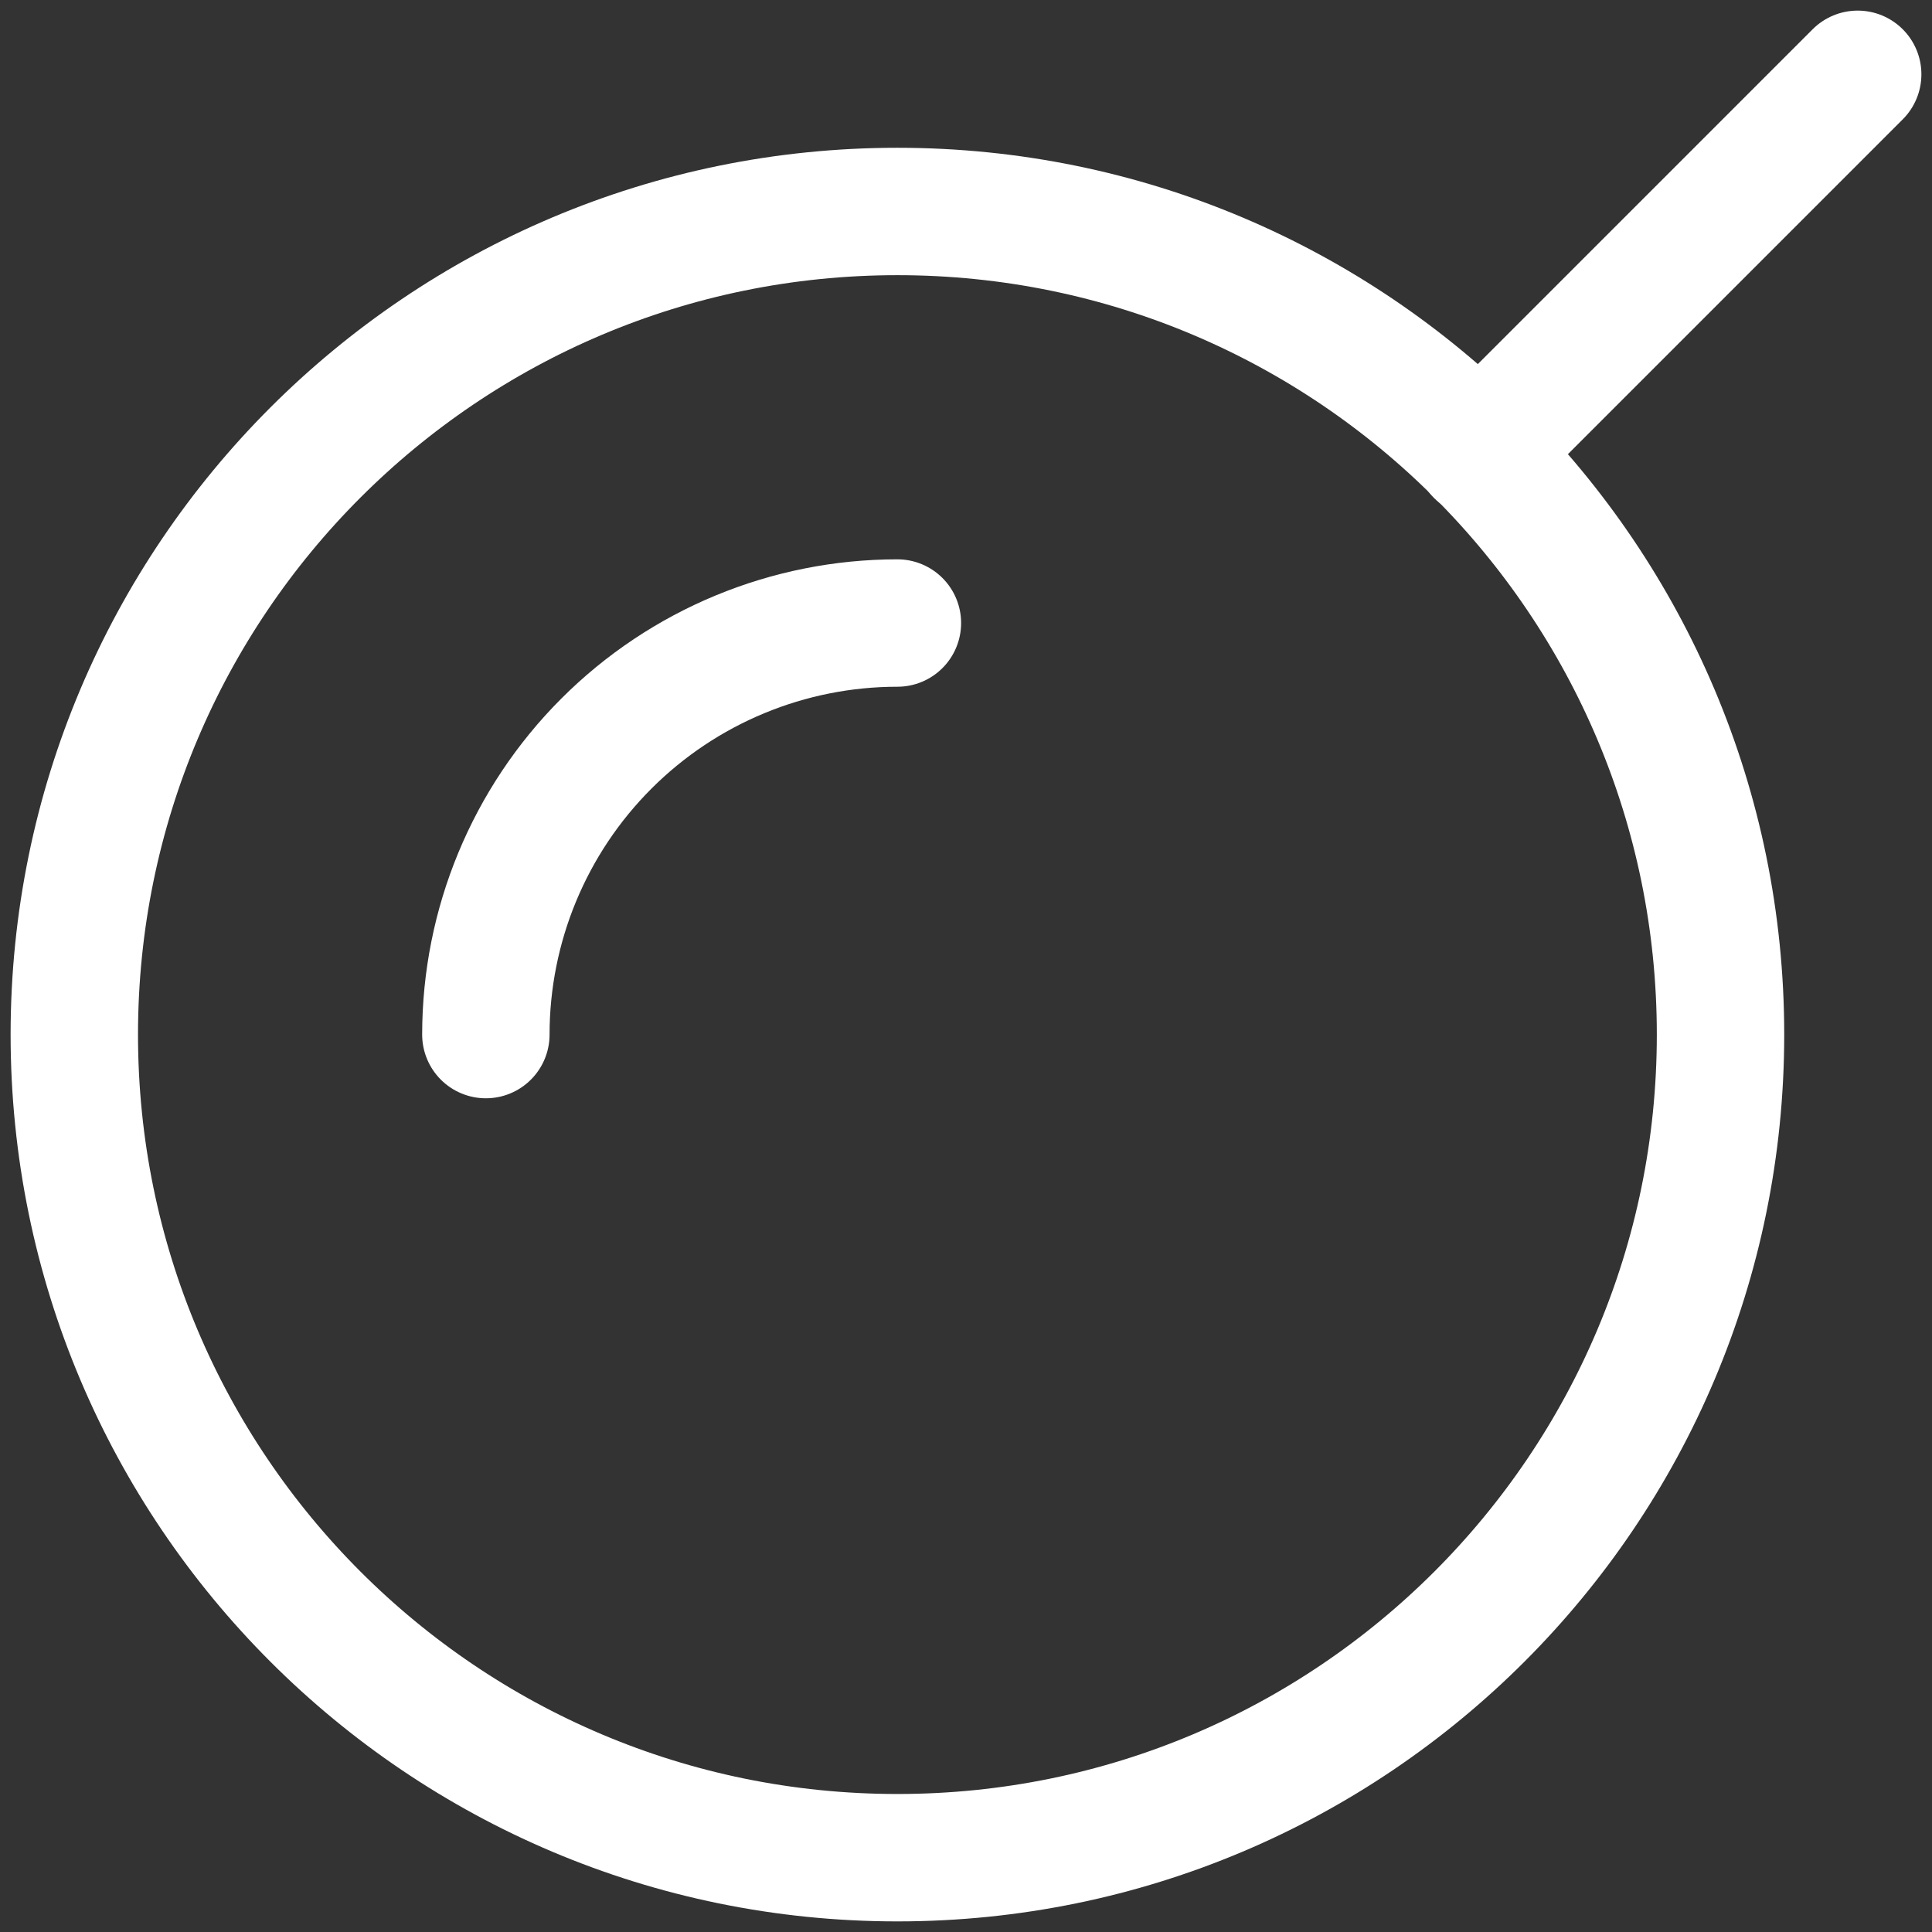
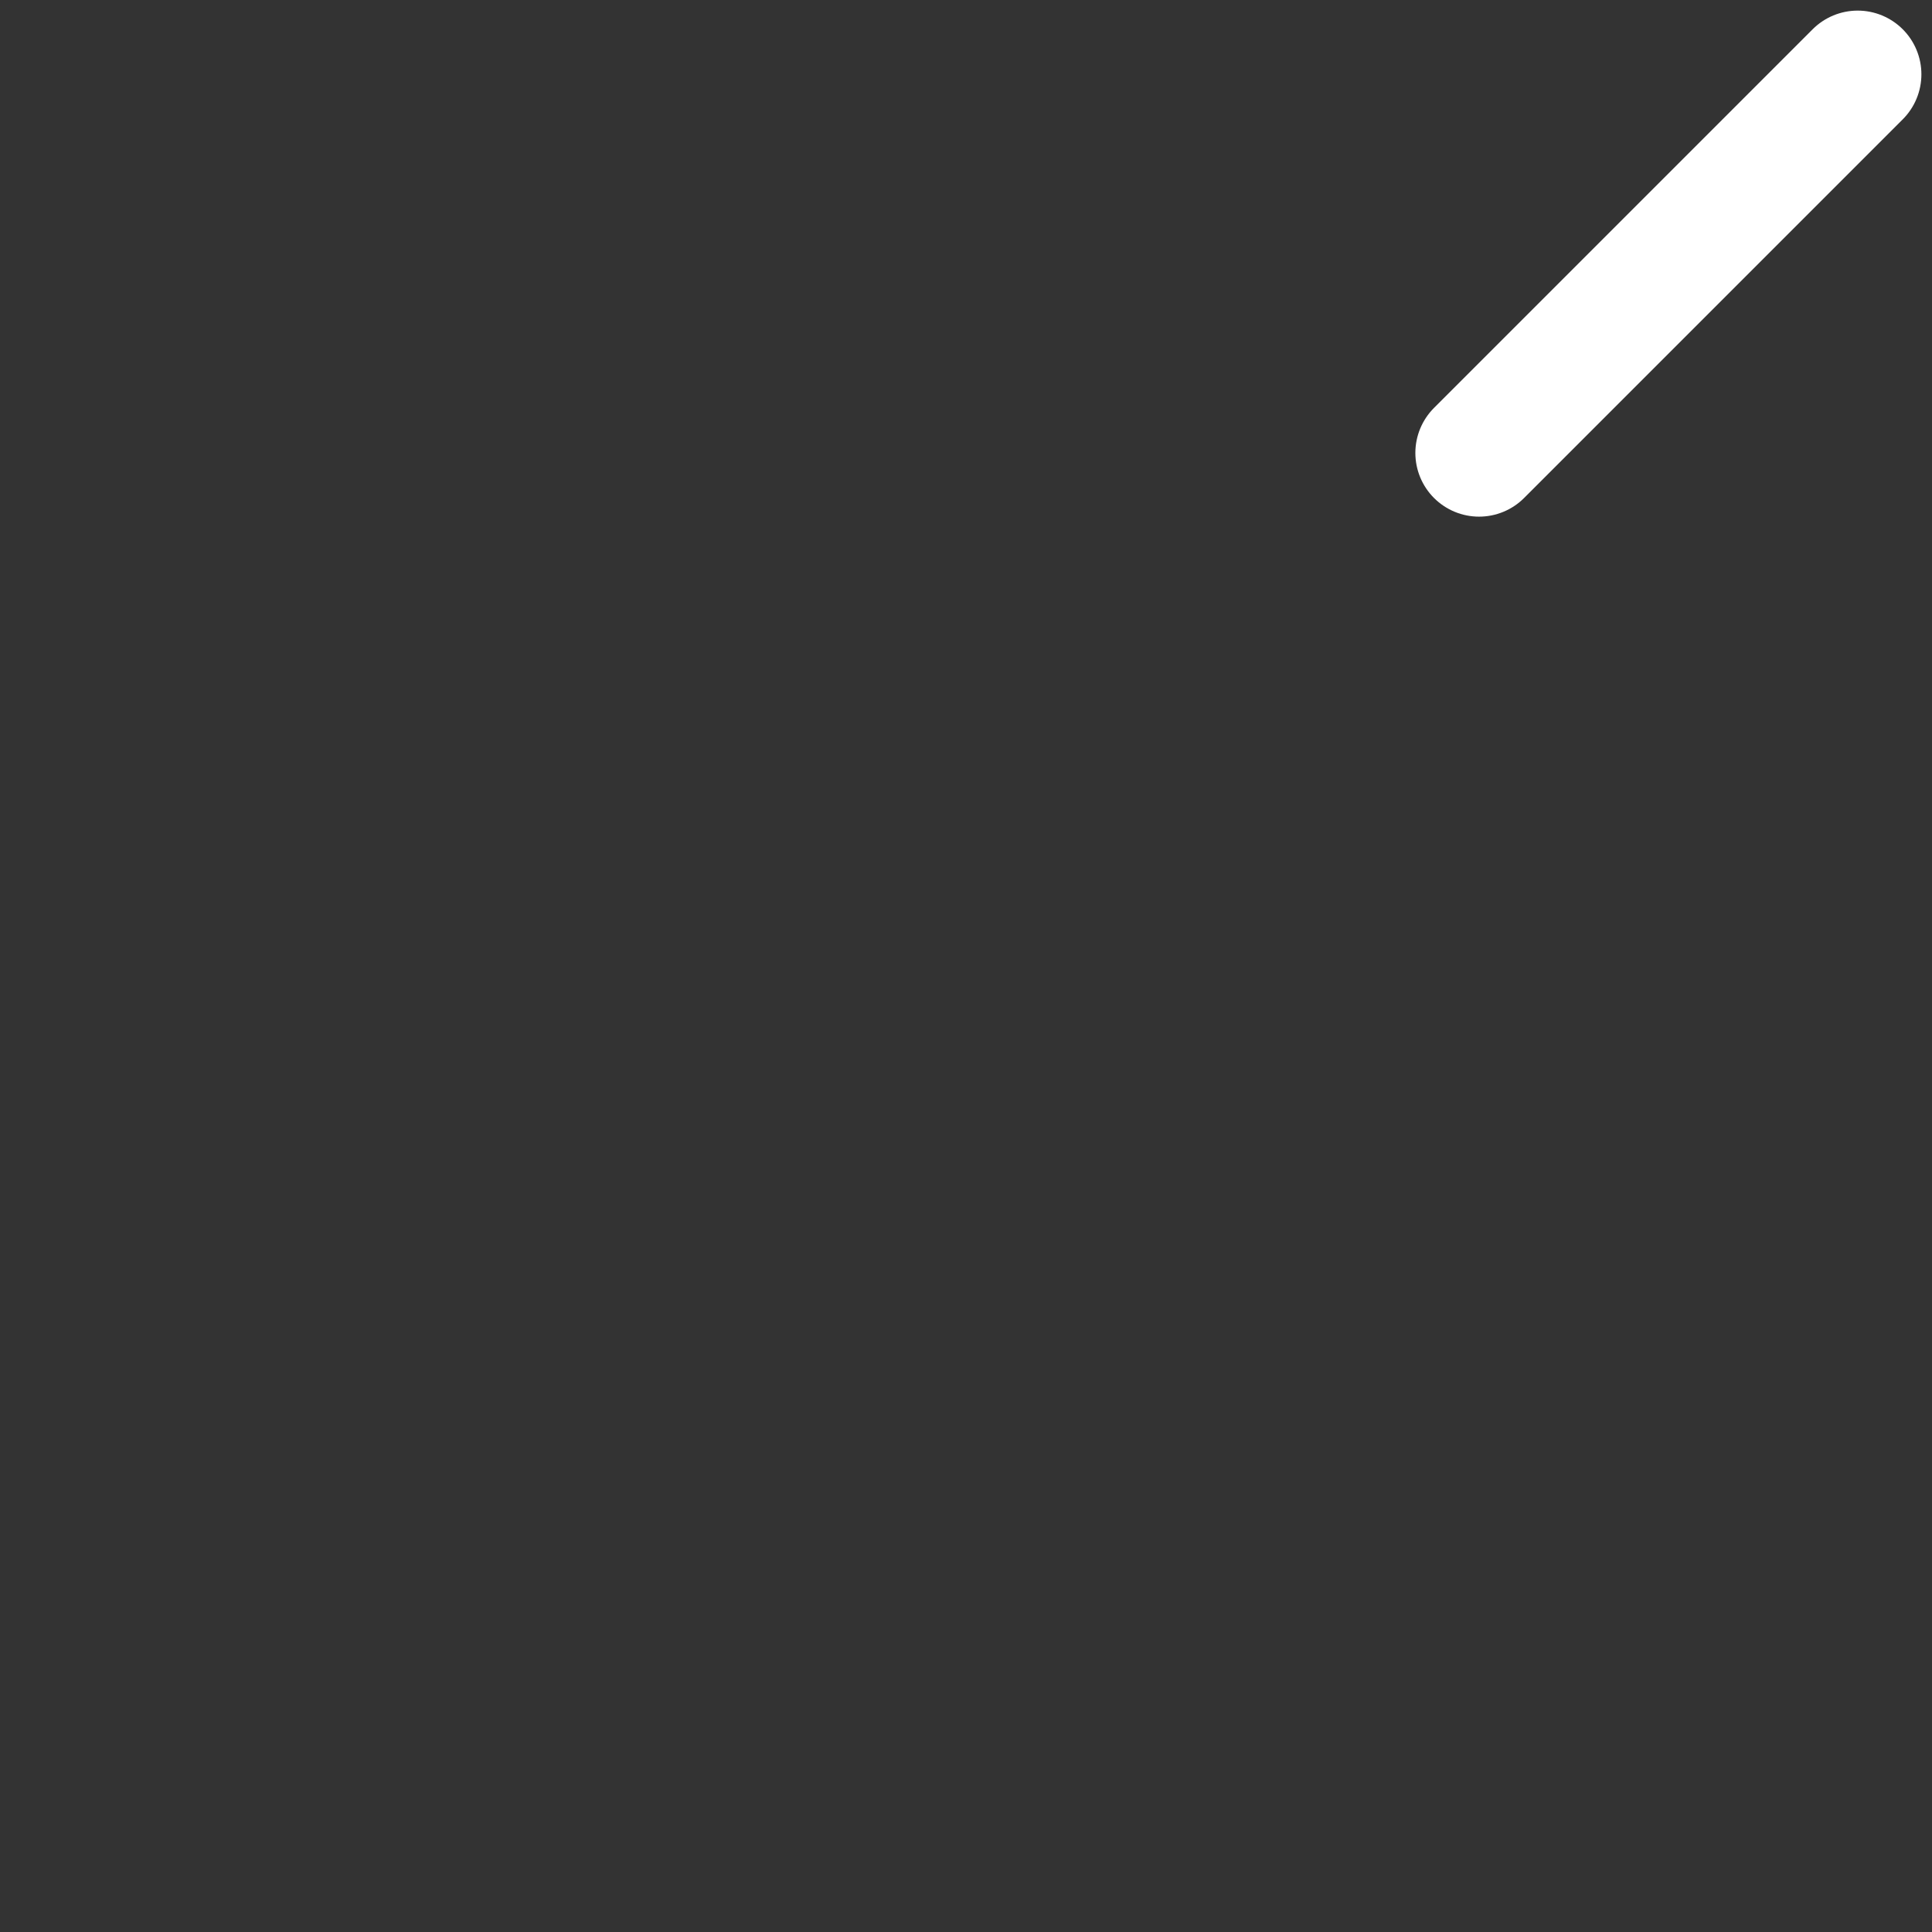
<svg xmlns="http://www.w3.org/2000/svg" width="52" height="52" viewBox="0 0 52 52" fill="none">
  <rect x="0" y="0" width="52" height="52" fill="#333333" stroke="none" />
-   <path d="M24.154 50C36.389 50 46.308 40.081 46.308 27.846C46.308 15.611 36.389 5.692 24.154 5.692C11.919 5.692 2 15.611 2 27.846C2 40.081 11.919 50 24.154 50Z" stroke="white" stroke-width="3.429" stroke-linecap="round" stroke-linejoin="round" />
  <path d="M50 2L39.809 12.191" stroke="white" stroke-width="3.429" stroke-linecap="round" stroke-linejoin="round" />
-   <path d="M13.077 27.846C13.077 24.908 14.244 22.091 16.321 20.014C18.399 17.936 21.216 16.769 24.154 16.769" stroke="white" stroke-width="3.429" stroke-linecap="round" stroke-linejoin="round" />
</svg>